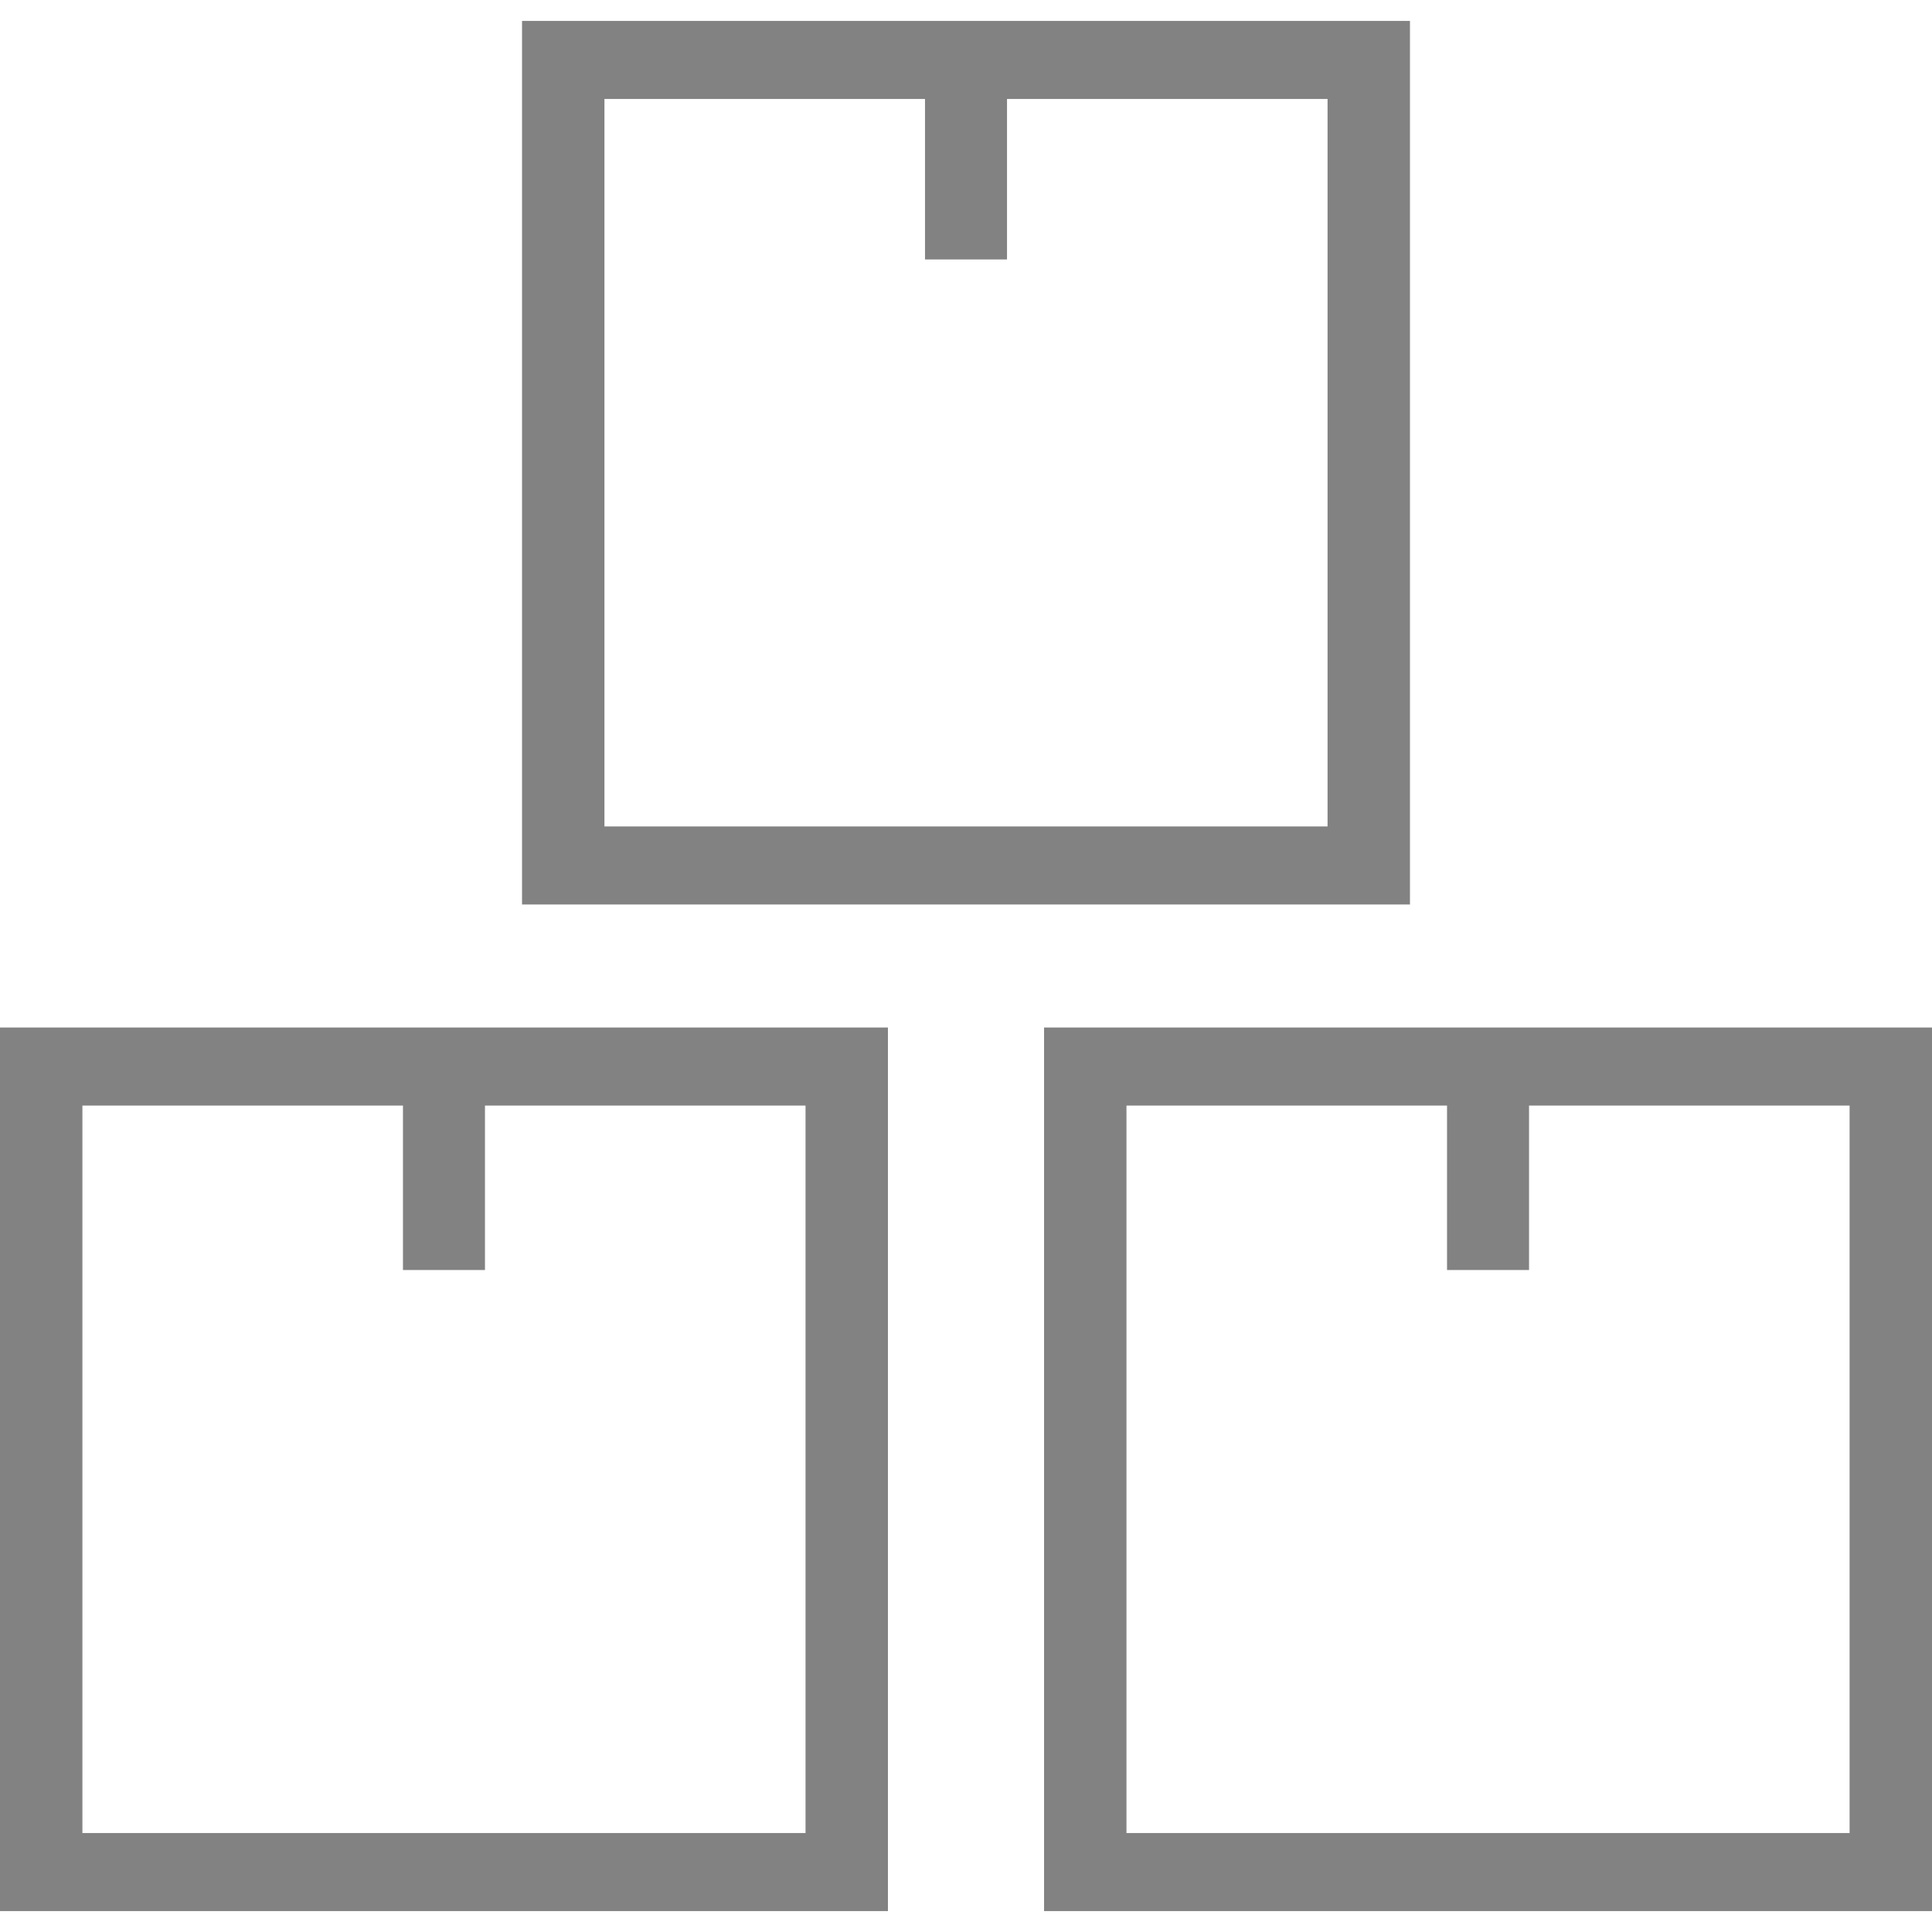
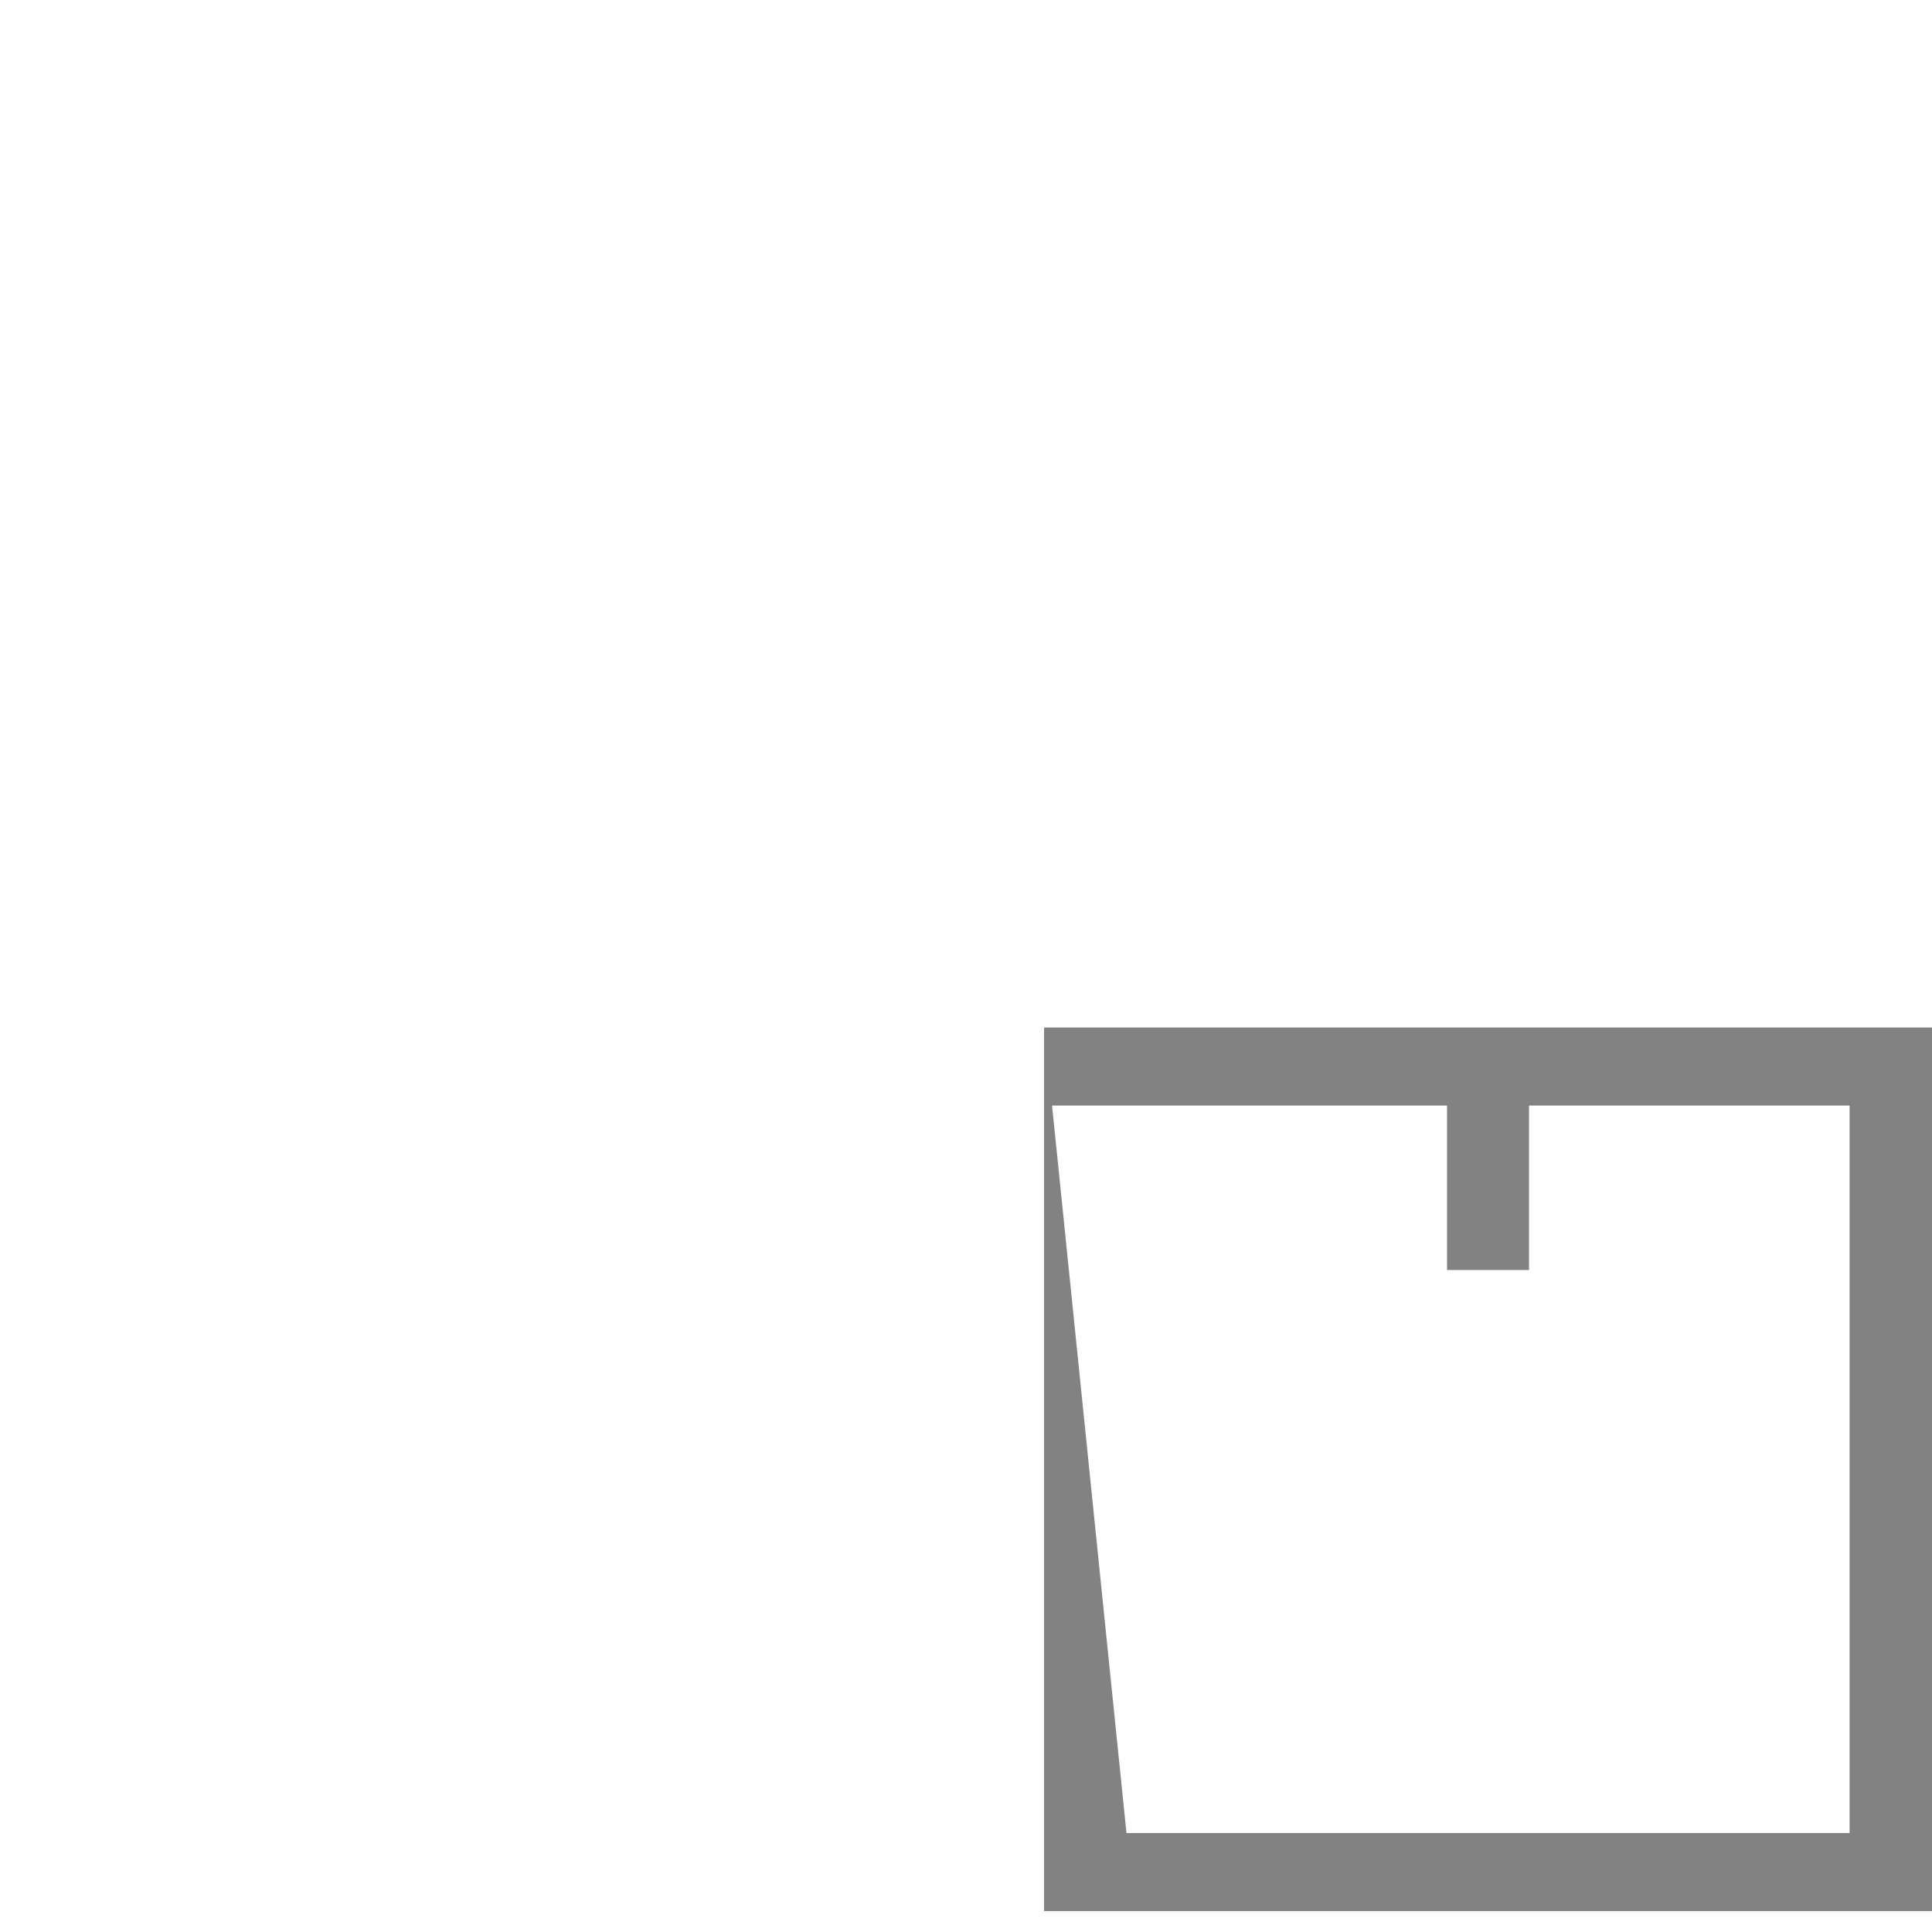
<svg xmlns="http://www.w3.org/2000/svg" version="1.1" viewBox="0 0 490 490" enable-background="new 0 0 490 490" width="512px" height="512px">
  <g>
    <g>
-       <path d="M264.8,260.6v224.1H490V260.6H264.8z M285.7,464.9V280.4H367v41.7h20.8v-41.7h81.3v184.5H285.7z" fill="#828282" />
-       <path d="M0,484.7h225.2V260.6H0V484.7z M20.9,280.4h81.3v41.7H123v-41.7h81.3v184.5H20.9V280.4z" fill="#828282" />
-       <path d="M357.6,5.3H132.4v224.1h225.2V5.3z M336.7,209.6H153.3V25.1h81.3v40.7h20.8V25.1h81.3V209.6z" fill="#828282" />
+       <path d="M264.8,260.6v224.1H490V260.6H264.8z V280.4H367v41.7h20.8v-41.7h81.3v184.5H285.7z" fill="#828282" />
    </g>
  </g>
</svg>